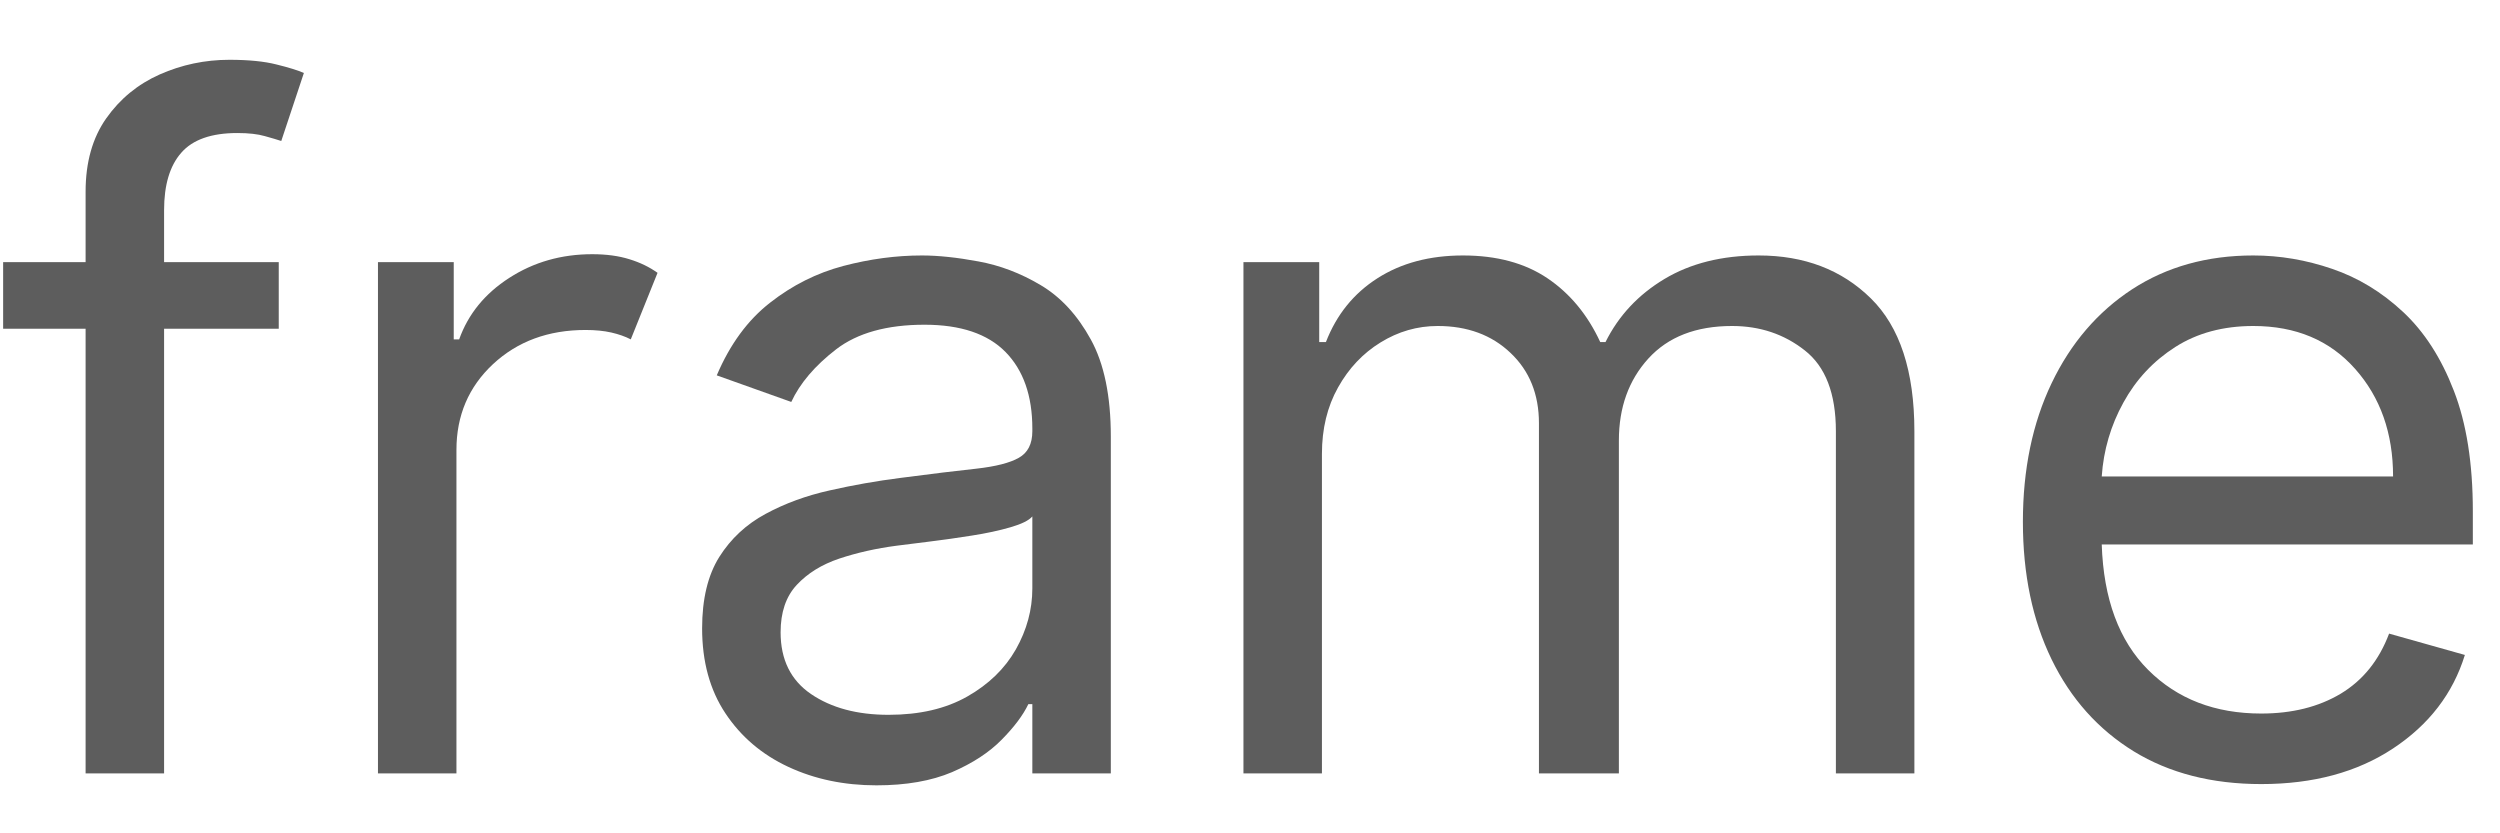
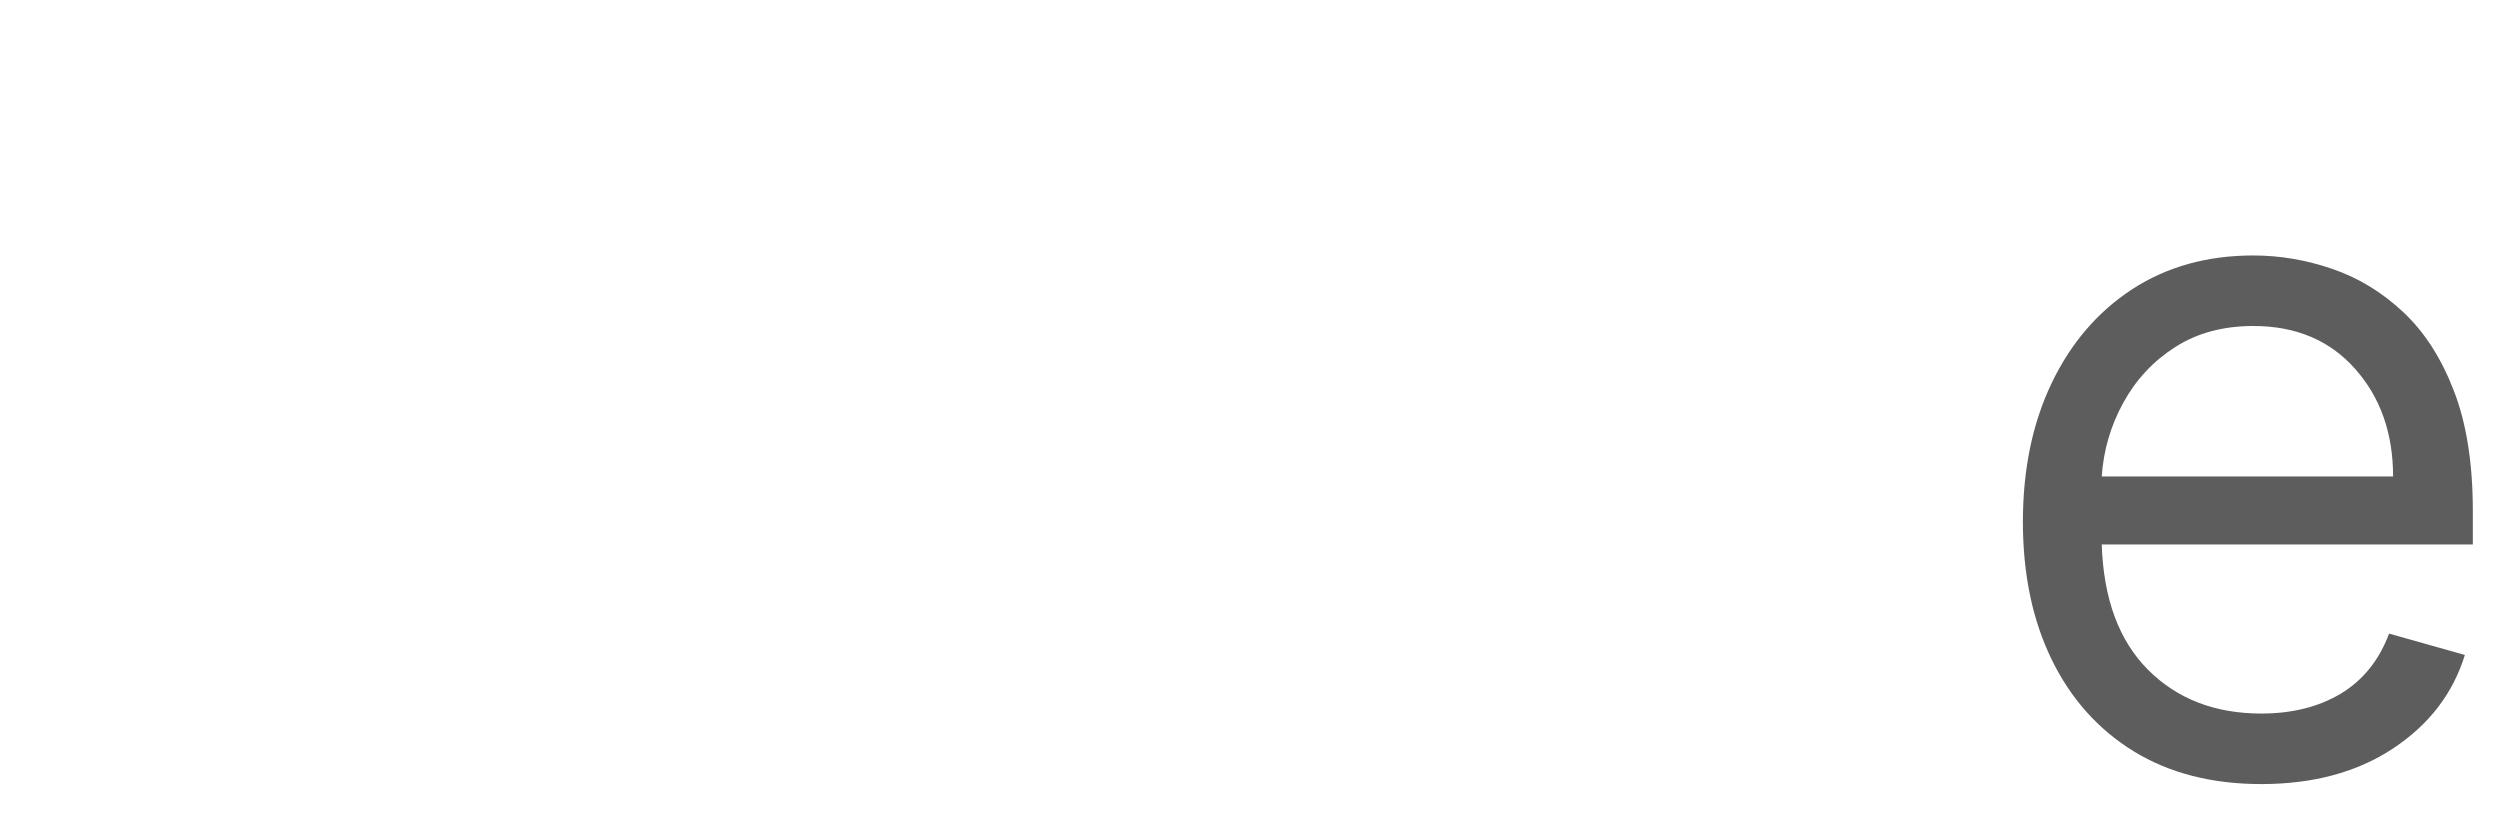
<svg xmlns="http://www.w3.org/2000/svg" version="1.0" preserveAspectRatio="xMidYMid meet" height="96" viewBox="0 0 216 72" zoomAndPan="magnify" width="288">
  <defs>
    <g />
  </defs>
  <g fill-opacity="1" fill="#5d5d5d">
    <g transform="translate(-1.807, 66.822)">
      <g>
-         <path d="M 25.891 -44.172 L 25.891 -38.422 L 15.984 -38.422 L 15.984 0 L 9.203 0 L 9.203 -38.422 L 2.078 -38.422 L 2.078 -44.172 L 9.203 -44.172 L 9.203 -50.266 C 9.203 -52.797 9.797 -54.906 10.984 -56.594 C 12.172 -58.281 13.711 -59.547 15.609 -60.391 C 17.516 -61.234 19.52 -61.656 21.625 -61.656 C 23.289 -61.656 24.648 -61.52 25.703 -61.25 C 26.766 -60.988 27.551 -60.742 28.062 -60.516 L 26.109 -54.641 C 25.766 -54.754 25.289 -54.895 24.688 -55.062 C 24.082 -55.238 23.289 -55.328 22.312 -55.328 C 20.07 -55.328 18.457 -54.758 17.469 -53.625 C 16.477 -52.5 15.984 -50.844 15.984 -48.656 L 15.984 -44.172 Z M 25.891 -44.172" />
-       </g>
+         </g>
    </g>
  </g>
  <g fill-opacity="1" fill="#5d5d5d">
    <g transform="translate(26.437, 66.822)">
      <g>
-         <path d="M 6.219 0 L 6.219 -44.172 L 12.766 -44.172 L 12.766 -37.5 L 13.234 -37.5 C 14.016 -39.688 15.457 -41.457 17.562 -42.812 C 19.676 -44.176 22.066 -44.859 24.734 -44.859 C 25.961 -44.859 27.035 -44.711 27.953 -44.422 C 28.867 -44.141 29.676 -43.75 30.375 -43.25 L 28.062 -37.5 C 27.582 -37.75 27.02 -37.945 26.375 -38.094 C 25.738 -38.238 25 -38.312 24.156 -38.312 C 20.938 -38.312 18.27 -37.328 16.156 -35.359 C 14.051 -33.391 13 -30.922 13 -27.953 L 13 0 Z M 6.219 0" />
-       </g>
+         </g>
    </g>
  </g>
  <g fill-opacity="1" fill="#5d5d5d">
    <g transform="translate(56.522, 66.822)">
      <g>
-         <path d="M 19.203 1.031 C 16.41 1.031 13.875 0.5 11.594 -0.562 C 9.312 -1.625 7.5 -3.164 6.156 -5.188 C 4.812 -7.207 4.141 -9.656 4.141 -12.531 C 4.141 -15.062 4.633 -17.117 5.625 -18.703 C 6.625 -20.285 7.957 -21.523 9.625 -22.422 C 11.301 -23.328 13.148 -24.004 15.172 -24.453 C 17.191 -24.91 19.227 -25.27 21.281 -25.531 C 23.969 -25.883 26.148 -26.148 27.828 -26.328 C 29.504 -26.516 30.727 -26.828 31.5 -27.266 C 32.281 -27.703 32.672 -28.469 32.672 -29.562 L 32.672 -29.797 C 32.672 -32.629 31.898 -34.832 30.359 -36.406 C 28.816 -37.977 26.484 -38.766 23.359 -38.766 C 20.109 -38.766 17.562 -38.055 15.719 -36.641 C 13.883 -35.223 12.594 -33.707 11.844 -32.094 L 5.406 -34.391 C 6.551 -37.078 8.086 -39.172 10.016 -40.672 C 11.941 -42.18 14.051 -43.238 16.344 -43.844 C 18.633 -44.445 20.895 -44.75 23.125 -44.75 C 24.539 -44.75 26.172 -44.578 28.016 -44.234 C 29.867 -43.898 31.66 -43.219 33.391 -42.188 C 35.129 -41.156 36.57 -39.594 37.719 -37.5 C 38.875 -35.406 39.453 -32.609 39.453 -29.109 L 39.453 0 L 32.672 0 L 32.672 -5.984 L 32.328 -5.984 C 31.867 -5.023 31.098 -4 30.016 -2.906 C 28.941 -1.812 27.516 -0.879 25.734 -0.109 C 23.953 0.648 21.773 1.031 19.203 1.031 Z M 20.25 -5.062 C 22.926 -5.062 25.191 -5.586 27.047 -6.641 C 28.898 -7.691 30.301 -9.051 31.25 -10.719 C 32.195 -12.395 32.672 -14.148 32.672 -15.984 L 32.672 -22.203 C 32.379 -21.859 31.75 -21.547 30.781 -21.266 C 29.812 -20.984 28.695 -20.742 27.438 -20.547 C 26.188 -20.348 24.973 -20.176 23.797 -20.031 C 22.617 -19.883 21.664 -19.766 20.938 -19.672 C 19.176 -19.441 17.531 -19.07 16 -18.562 C 14.477 -18.051 13.25 -17.289 12.312 -16.281 C 11.383 -15.281 10.922 -13.914 10.922 -12.188 C 10.922 -9.832 11.797 -8.055 13.547 -6.859 C 15.305 -5.66 17.539 -5.062 20.25 -5.062 Z M 20.25 -5.062" />
-       </g>
+         </g>
    </g>
  </g>
  <g fill-opacity="1" fill="#5d5d5d">
    <g transform="translate(101.215, 66.822)">
      <g>
-         <path d="M 6.219 0 L 6.219 -44.172 L 12.766 -44.172 L 12.766 -37.266 L 13.344 -37.266 C 14.258 -39.629 15.742 -41.469 17.797 -42.781 C 19.848 -44.094 22.312 -44.75 25.188 -44.75 C 28.102 -44.75 30.535 -44.094 32.484 -42.781 C 34.43 -41.469 35.953 -39.629 37.047 -37.266 L 37.5 -37.266 C 38.633 -39.547 40.332 -41.363 42.594 -42.719 C 44.852 -44.07 47.566 -44.75 50.734 -44.75 C 54.68 -44.75 57.91 -43.516 60.422 -41.047 C 62.93 -38.586 64.188 -34.758 64.188 -29.562 L 64.188 0 L 57.406 0 L 57.406 -29.562 C 57.406 -32.82 56.508 -35.148 54.719 -36.547 C 52.938 -37.953 50.844 -38.656 48.438 -38.656 C 45.32 -38.656 42.91 -37.719 41.203 -35.844 C 39.504 -33.977 38.656 -31.617 38.656 -28.766 L 38.656 0 L 31.75 0 L 31.75 -30.25 C 31.75 -32.758 30.93 -34.785 29.297 -36.328 C 27.672 -37.879 25.57 -38.656 23 -38.656 C 21.238 -38.656 19.594 -38.18 18.062 -37.234 C 16.539 -36.297 15.316 -35 14.391 -33.344 C 13.461 -31.688 13 -29.773 13 -27.609 L 13 0 Z M 6.219 0" />
-       </g>
+         </g>
    </g>
  </g>
  <g fill-opacity="1" fill="#5d5d5d">
    <g transform="translate(170.637, 66.822)">
      <g>
        <path d="M 24.734 0.922 C 20.473 0.922 16.801 -0.02 13.719 -1.906 C 10.645 -3.801 8.281 -6.445 6.625 -9.844 C 4.969 -13.25 4.141 -17.211 4.141 -21.734 C 4.141 -26.266 4.969 -30.258 6.625 -33.719 C 8.281 -37.176 10.598 -39.879 13.578 -41.828 C 16.566 -43.773 20.055 -44.75 24.047 -44.75 C 26.348 -44.75 28.617 -44.363 30.859 -43.594 C 33.098 -42.832 35.141 -41.594 36.984 -39.875 C 38.828 -38.156 40.289 -35.883 41.375 -33.062 C 42.469 -30.25 43.016 -26.781 43.016 -22.656 L 43.016 -19.781 L 10.953 -19.781 C 11.109 -15.07 12.445 -11.457 14.969 -8.938 C 17.488 -6.426 20.742 -5.172 24.734 -5.172 C 27.398 -5.172 29.691 -5.742 31.609 -6.891 C 33.523 -8.047 34.914 -9.773 35.781 -12.078 L 42.328 -10.234 C 41.297 -6.898 39.227 -4.207 36.125 -2.156 C 33.02 -0.102 29.223 0.922 24.734 0.922 Z M 10.953 -25.656 L 36.125 -25.656 C 36.125 -29.395 35.031 -32.492 32.844 -34.953 C 30.656 -37.422 27.723 -38.656 24.047 -38.656 C 21.453 -38.656 19.207 -38.051 17.312 -36.844 C 15.414 -35.633 13.922 -34.035 12.828 -32.047 C 11.734 -30.066 11.109 -27.938 10.953 -25.656 Z M 10.953 -25.656" />
      </g>
    </g>
  </g>
</svg>